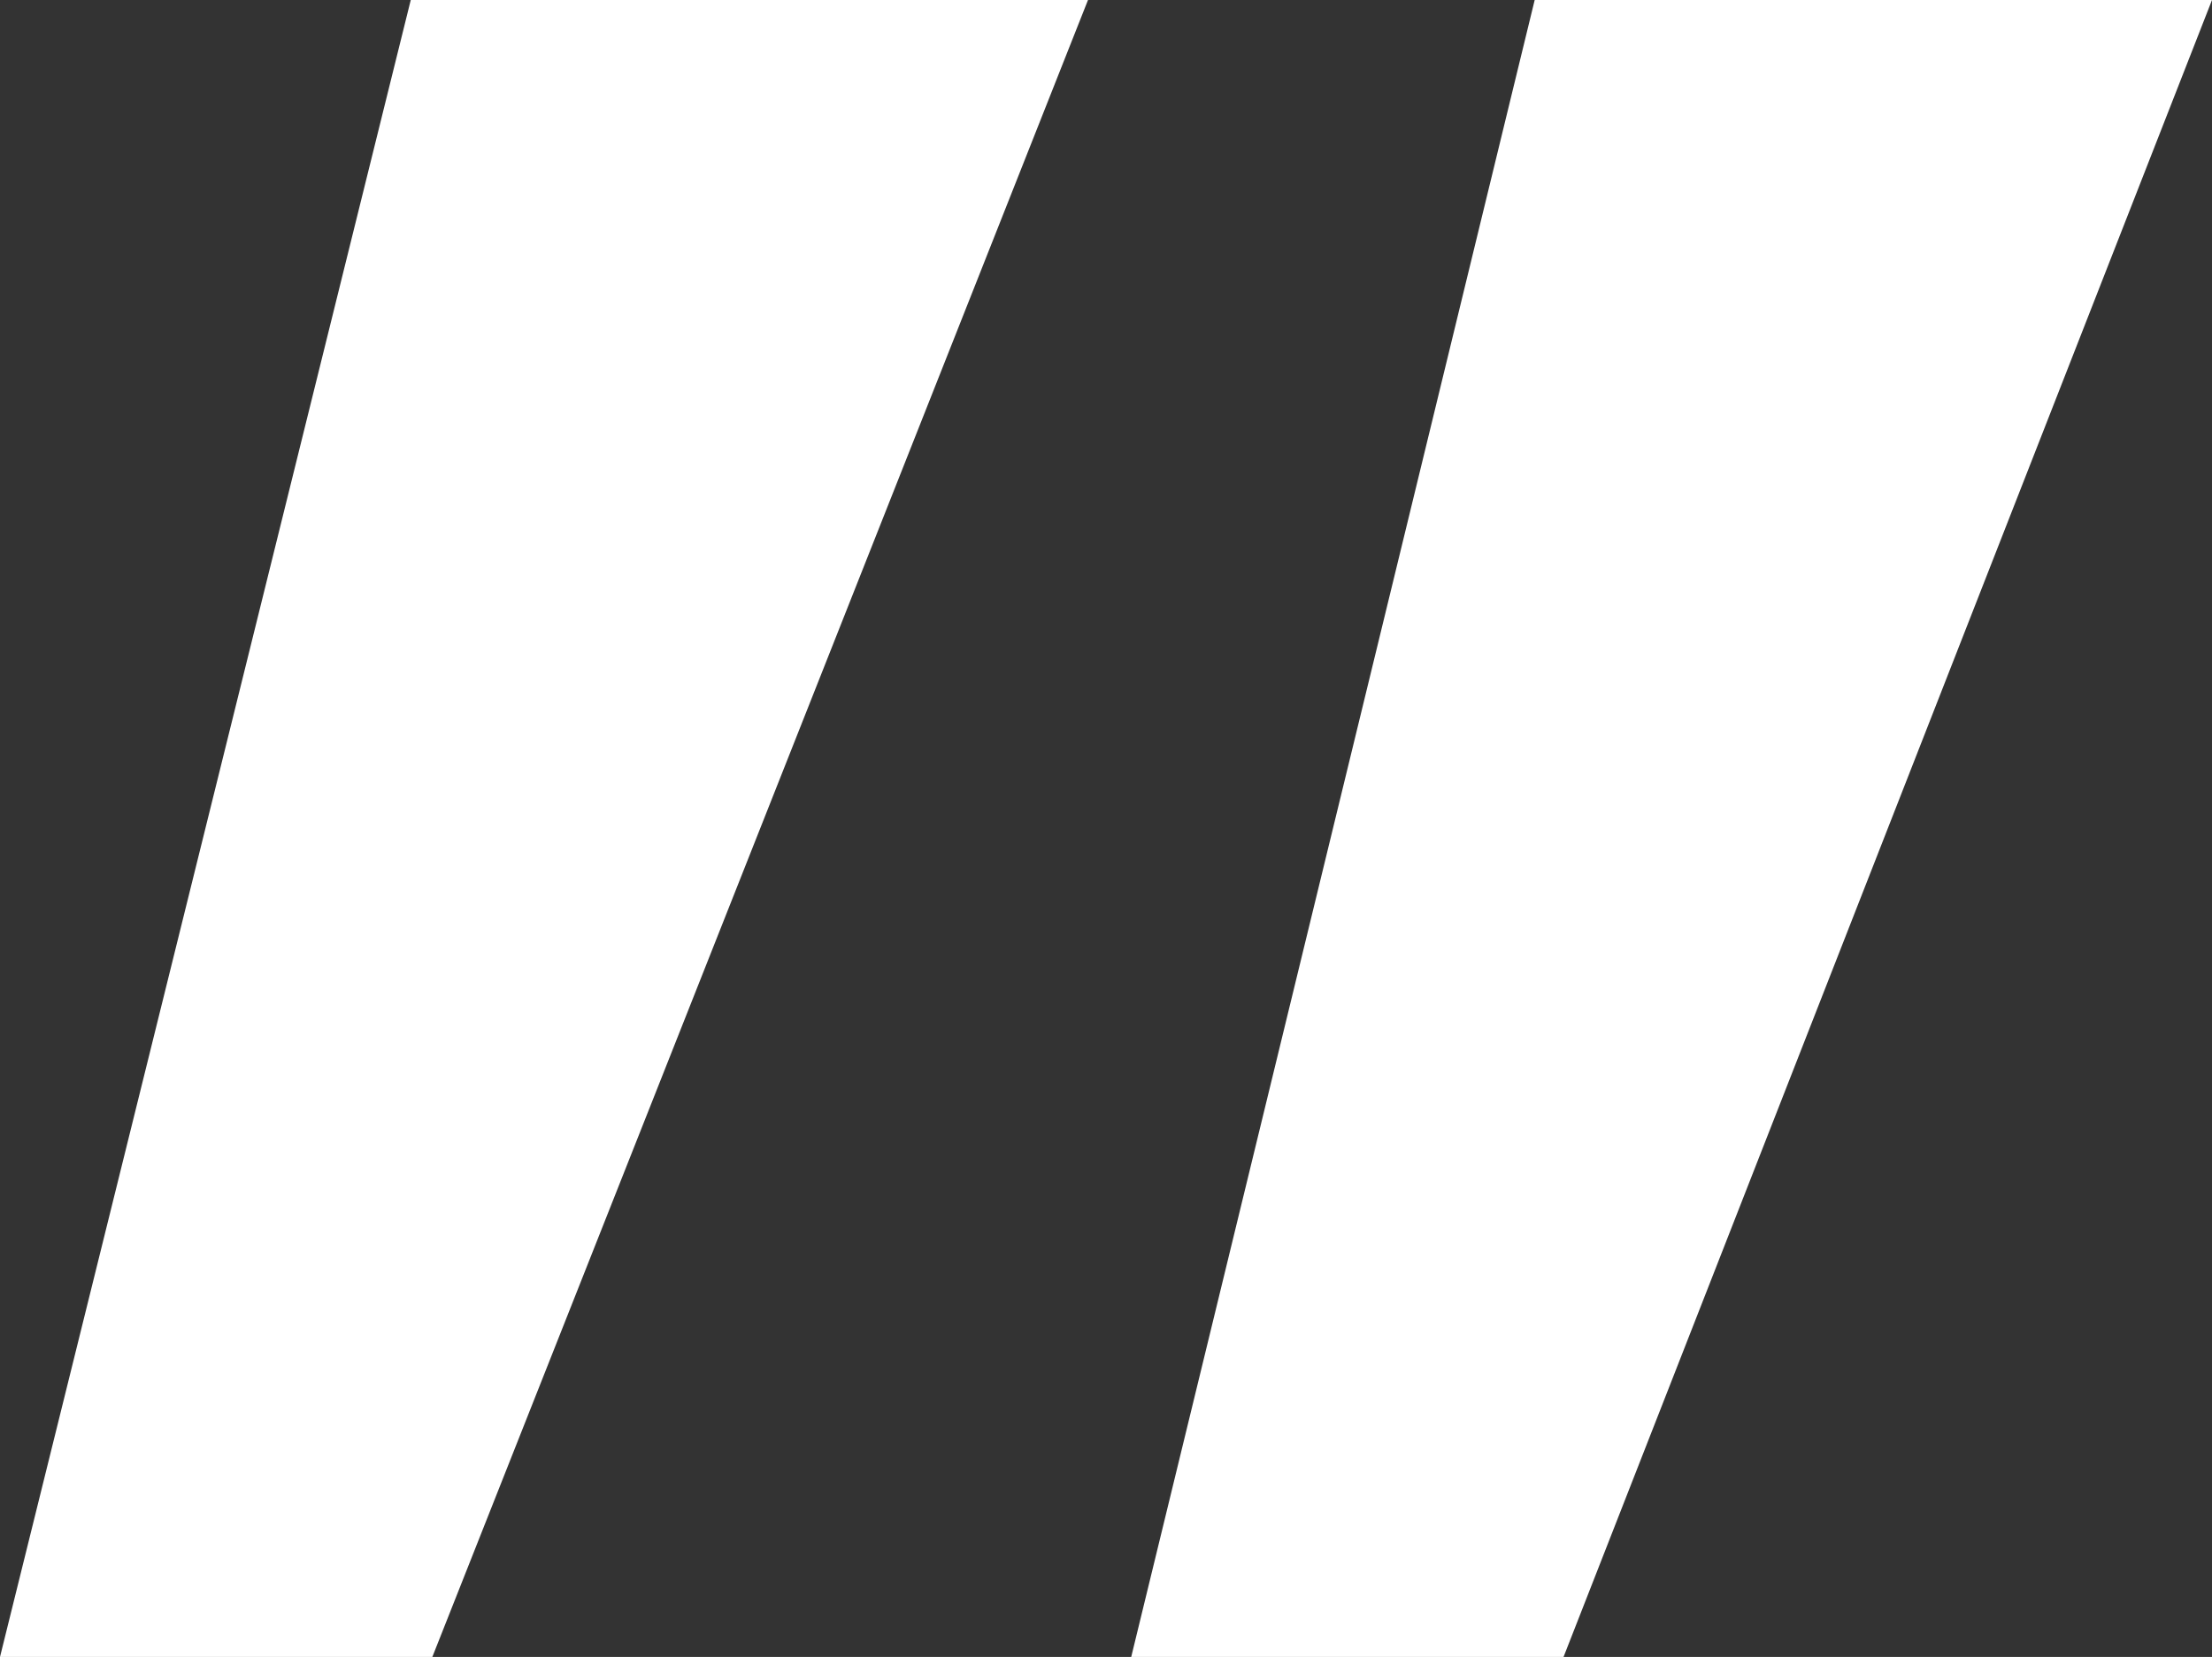
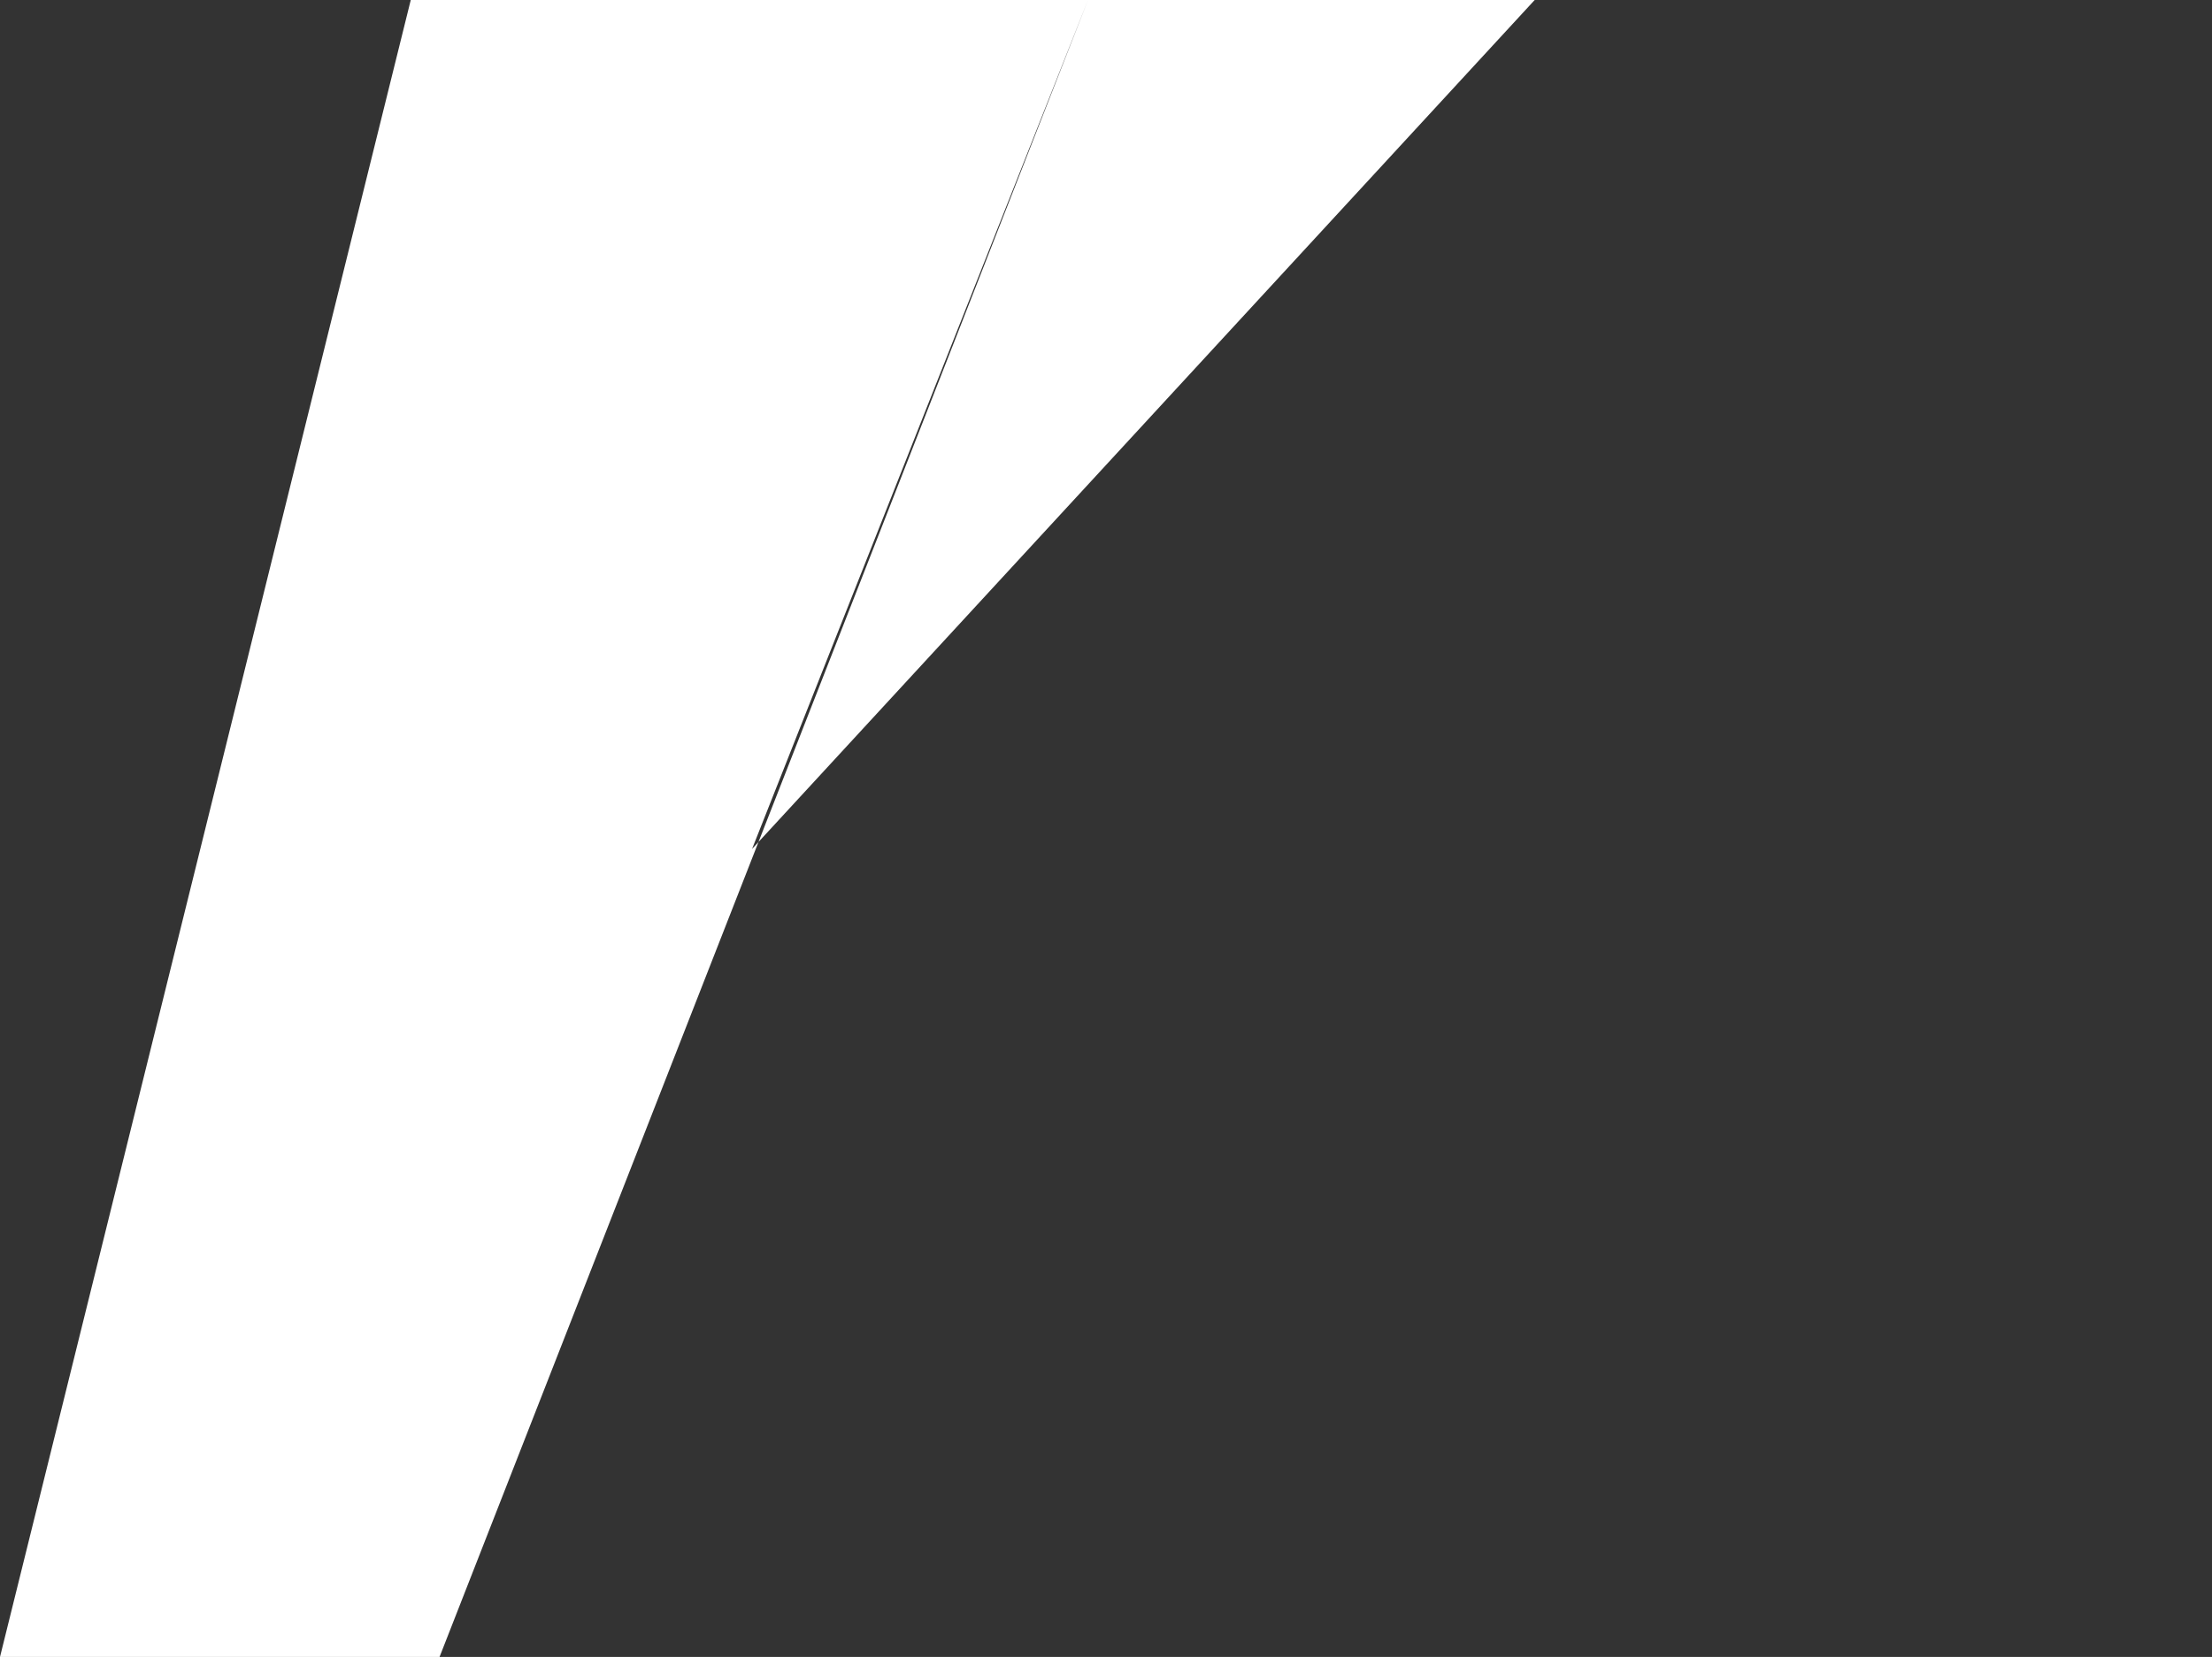
<svg xmlns="http://www.w3.org/2000/svg" id="Capa_1" data-name="Capa 1" viewBox="0 0 309.7 232.02">
  <rect x="0" y="0" width="309.7" height="232.02" fill="#333333" stroke="none" />
  <defs>
    <style>
      .cls-1 {
        fill: #fff;
        stroke-width: 0px;
      }
    </style>
  </defs>
-   <path class="cls-1" d="M152.33,0L60.53,232.02H0L57.51,0h94.82ZM309.7,0l-90.79,232.02h-60.53L214.87,0h94.83Z" />
+   <path class="cls-1" d="M152.33,0L60.53,232.02H0L57.51,0h94.82Zl-90.79,232.02h-60.53L214.87,0h94.83Z" />
</svg>